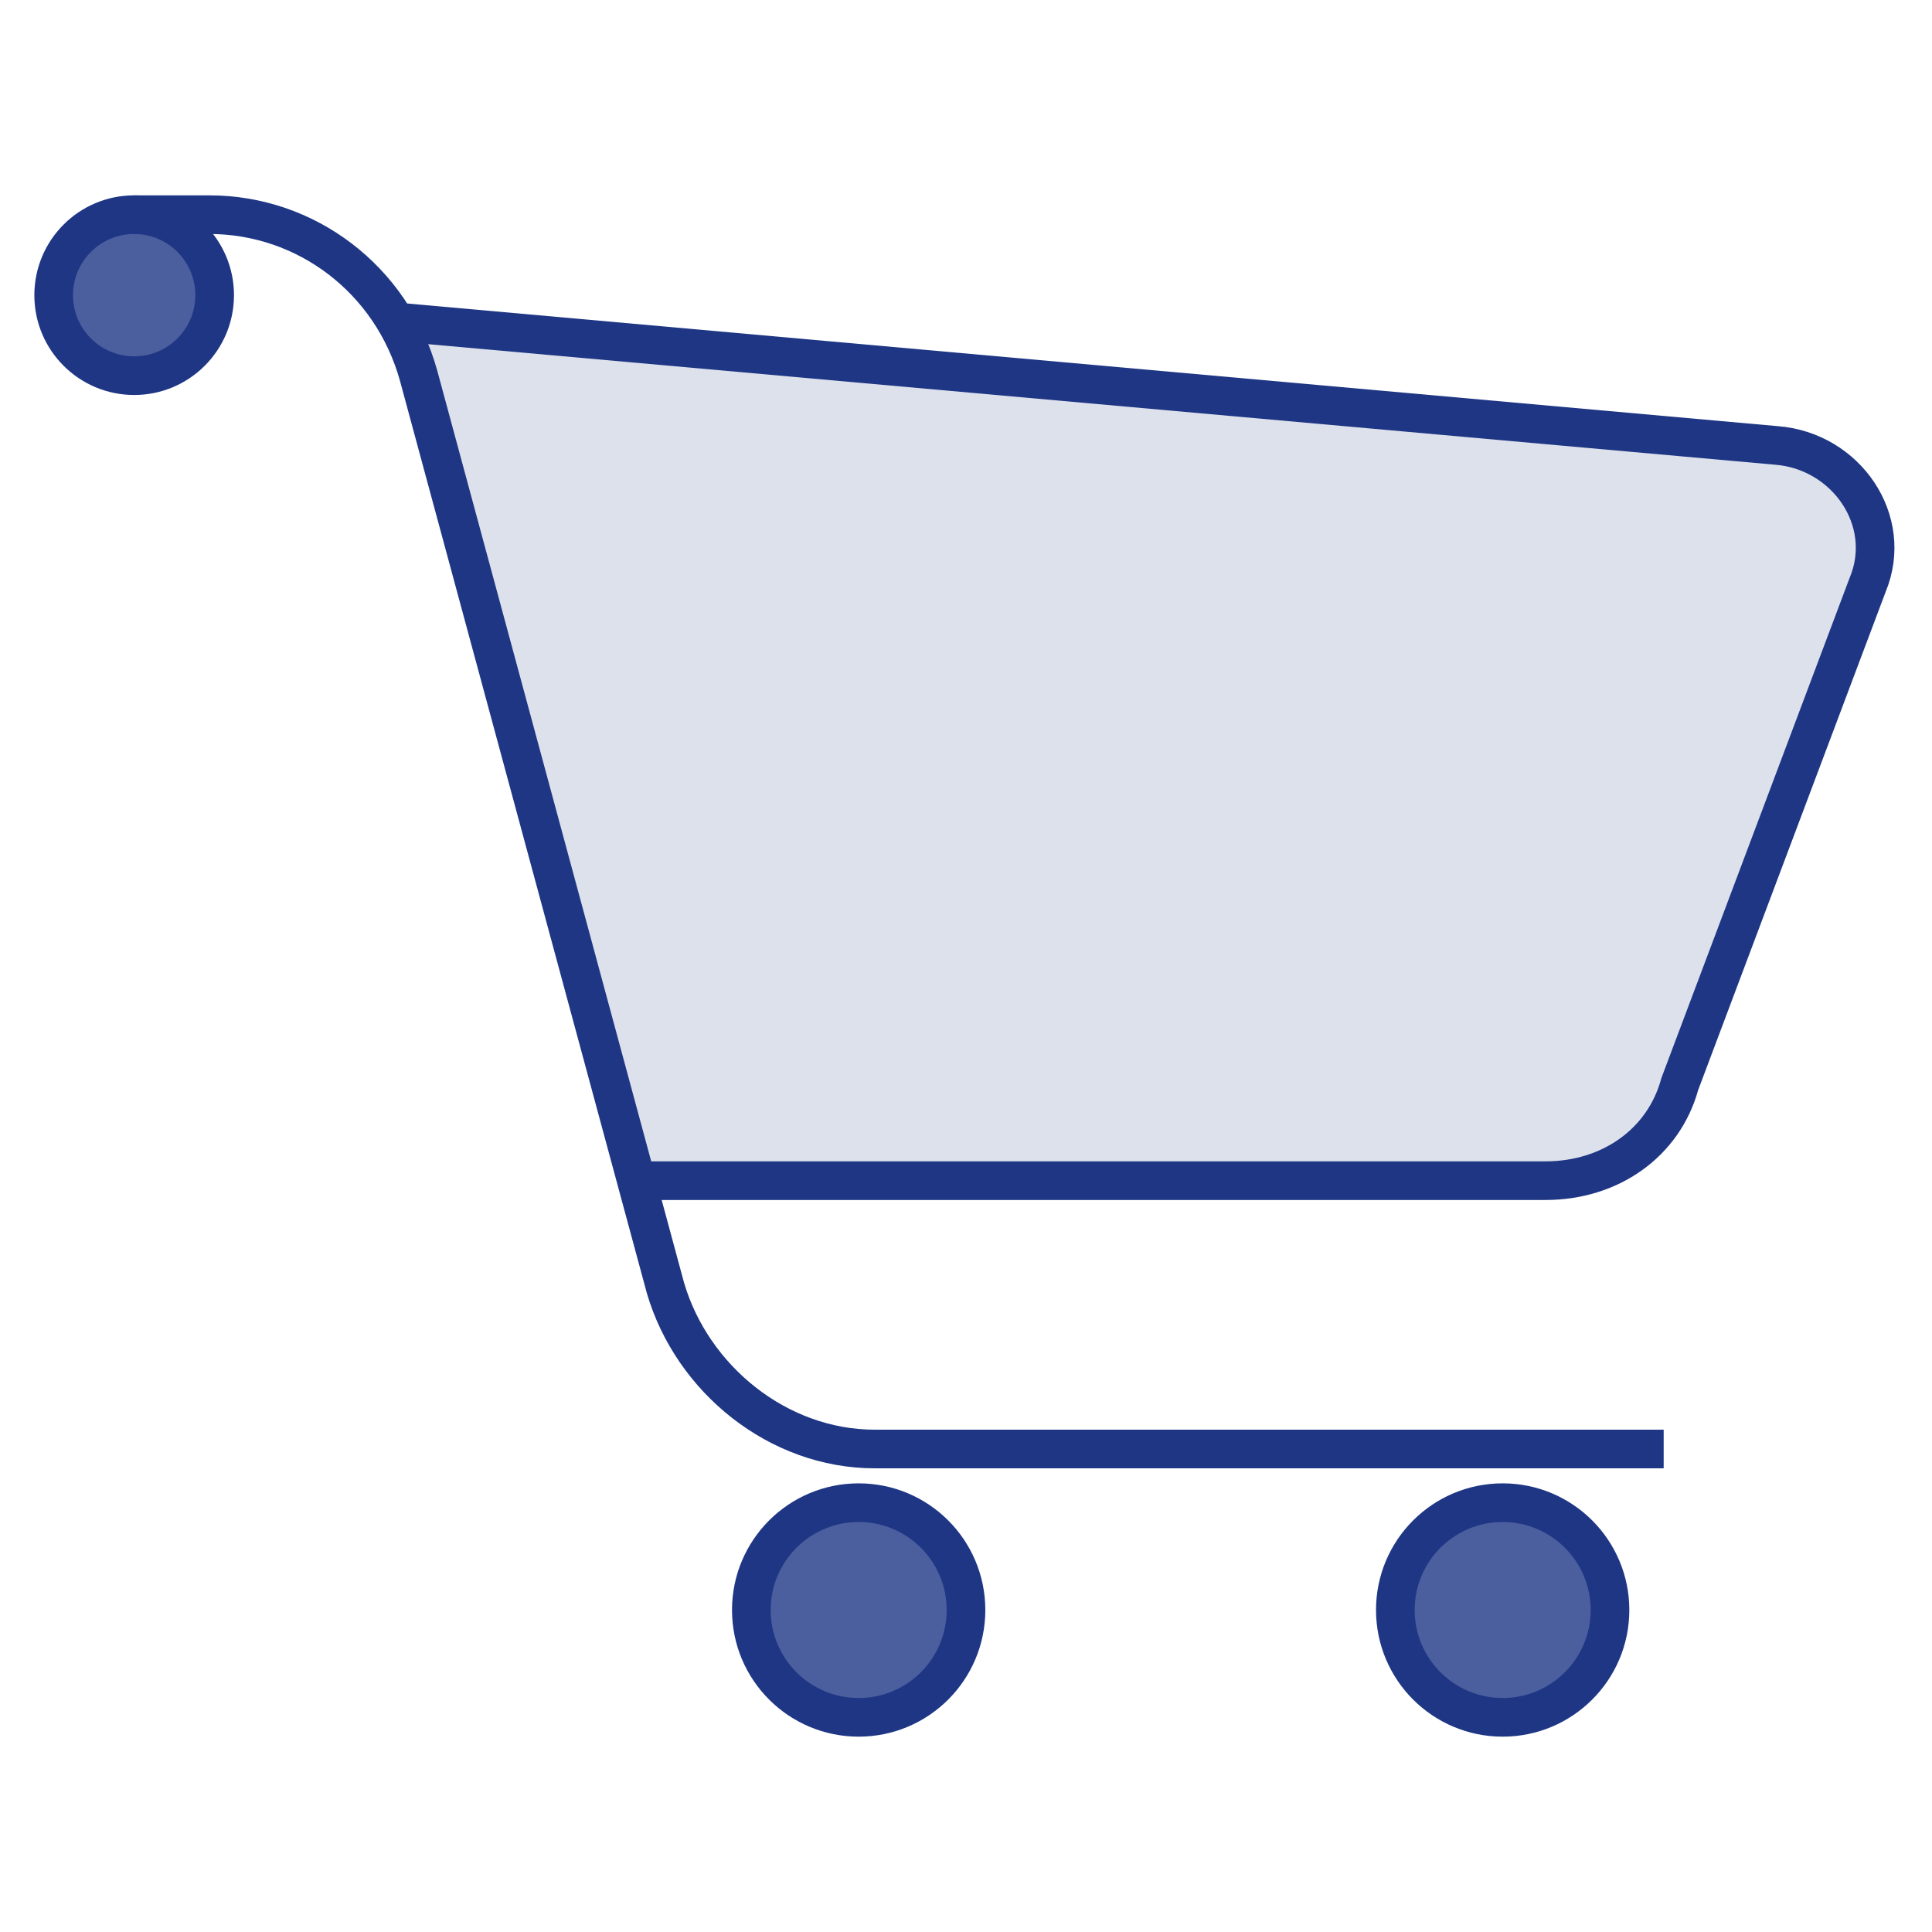
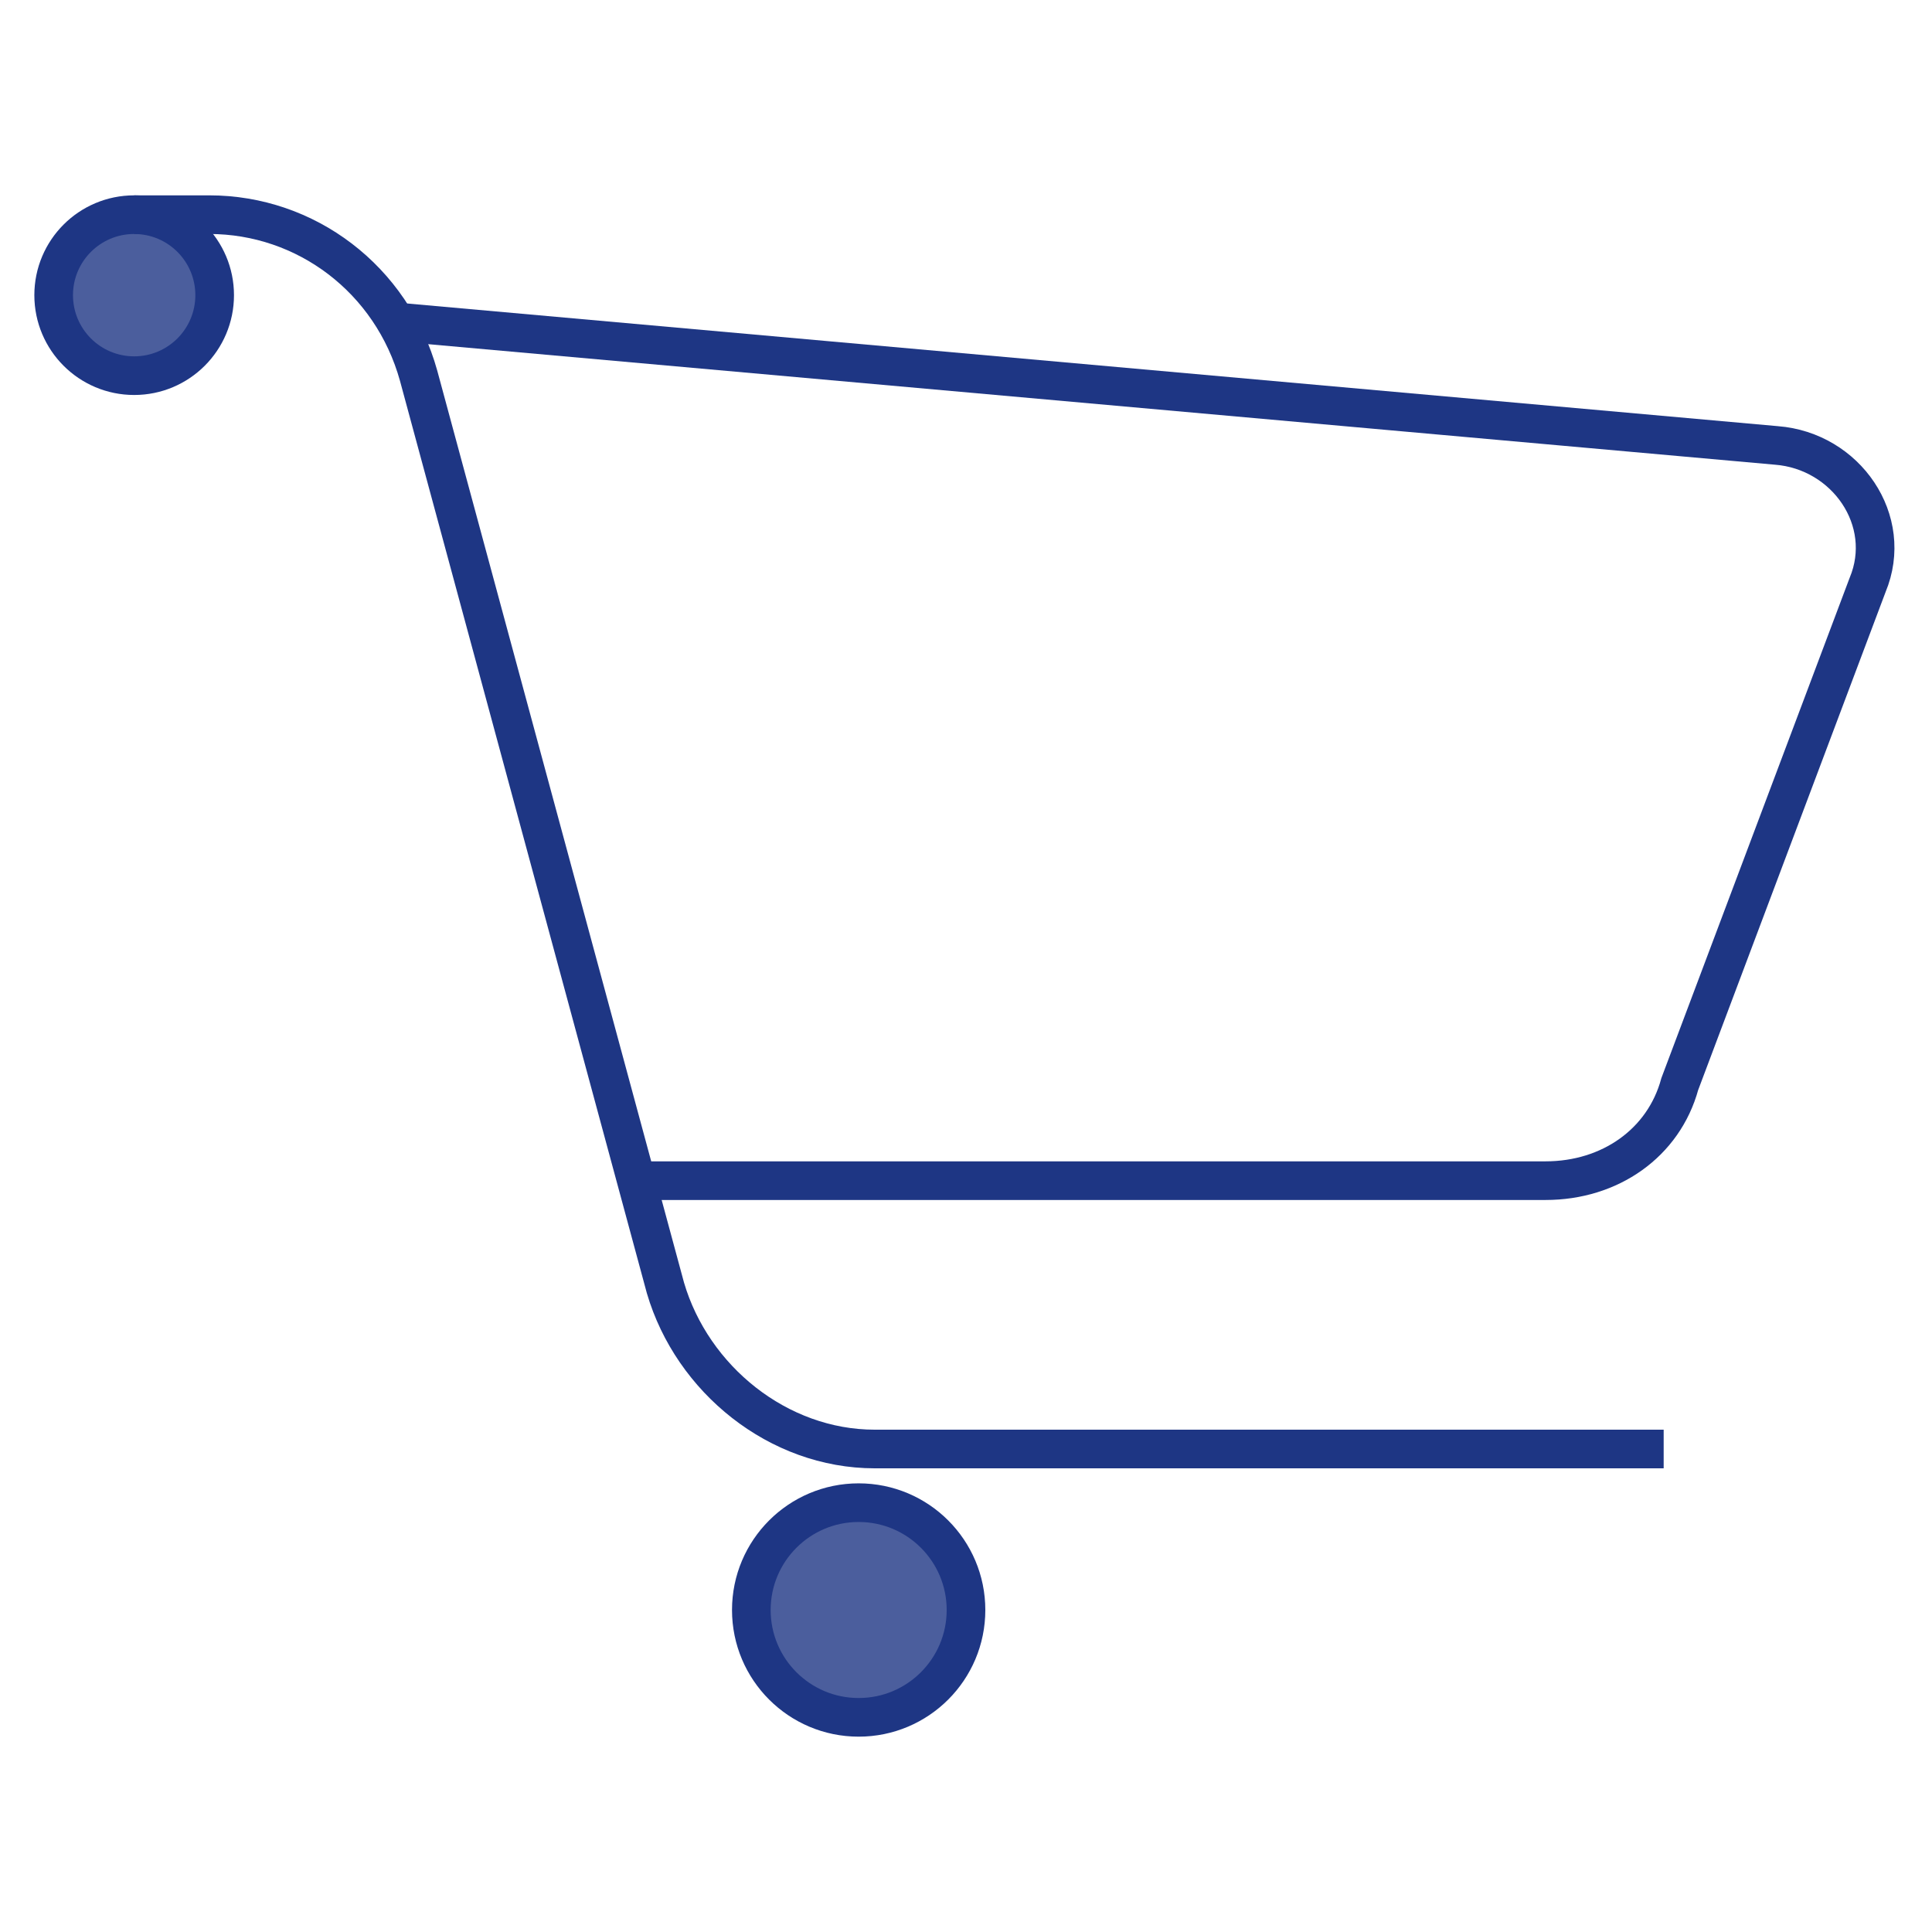
<svg xmlns="http://www.w3.org/2000/svg" version="1.1" id="Layer_1" x="0px" y="0px" width="500px" height="500px" viewBox="0 0 500 500" enable-background="new 0 0 500 500" xml:space="preserve">
-   <path fill="#1E3684" fill-opacity="0.15" d="M400,305.556H163.889L102.778,83.333l356.945,31.944  c18.055,1.389,30.555,19.444,23.61,36.111l-48.61,129.167C430.556,295.834,416.667,305.556,400,305.556z" />
  <circle fill="#1E3684" fill-opacity="0.8" stroke="#1E3684" stroke-width="10" stroke-linejoin="round" stroke-miterlimit="10" cx="222.222" cy="416.667" r="27.778" />
-   <circle fill="#1E3684" fill-opacity="0.8" stroke="#1E3684" stroke-width="10" stroke-linejoin="round" stroke-miterlimit="10" cx="388.889" cy="416.667" r="27.778" />
  <path fill="none" stroke="#1E3684" stroke-width="10" stroke-miterlimit="10" d="M34.722,55.556h19.444  c25,0,47.222,16.667,54.167,41.667l63.889,236.112c6.944,23.61,29.167,41.666,54.167,41.666h204.167" />
  <circle fill="#1E3684" fill-opacity="0.8" stroke="#1E3684" stroke-width="10" stroke-linejoin="round" stroke-miterlimit="10" cx="34.722" cy="76.389" r="20.833" />
  <path fill="none" stroke="#1E3684" stroke-width="10" stroke-miterlimit="10" d="M102.778,83.333l356.945,31.944  c18.055,1.389,30.555,19.444,23.61,36.111l-48.61,129.167c-4.167,15.278-18.056,25-34.723,25H163.889" />
</svg>